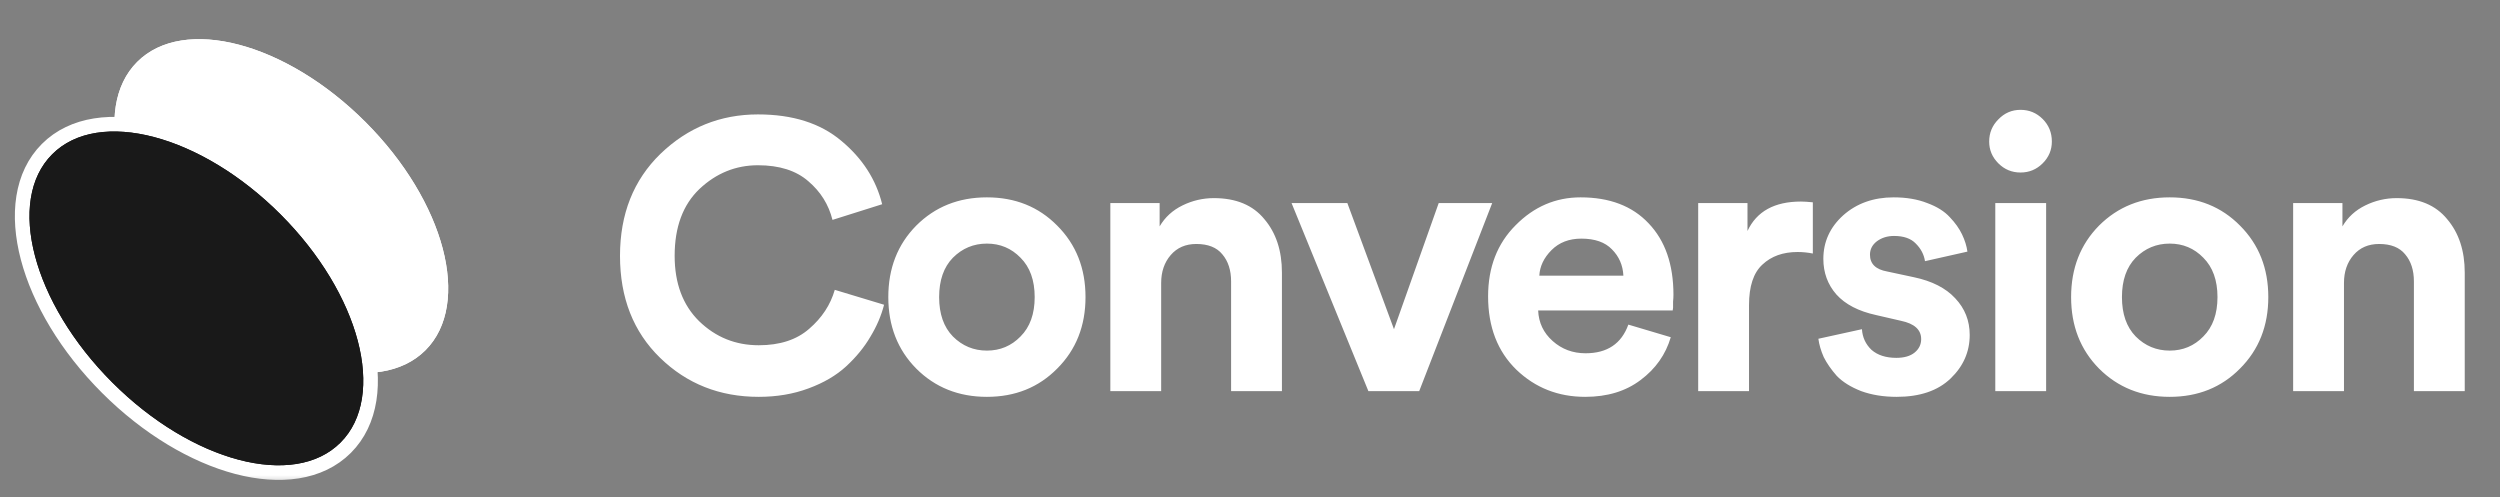
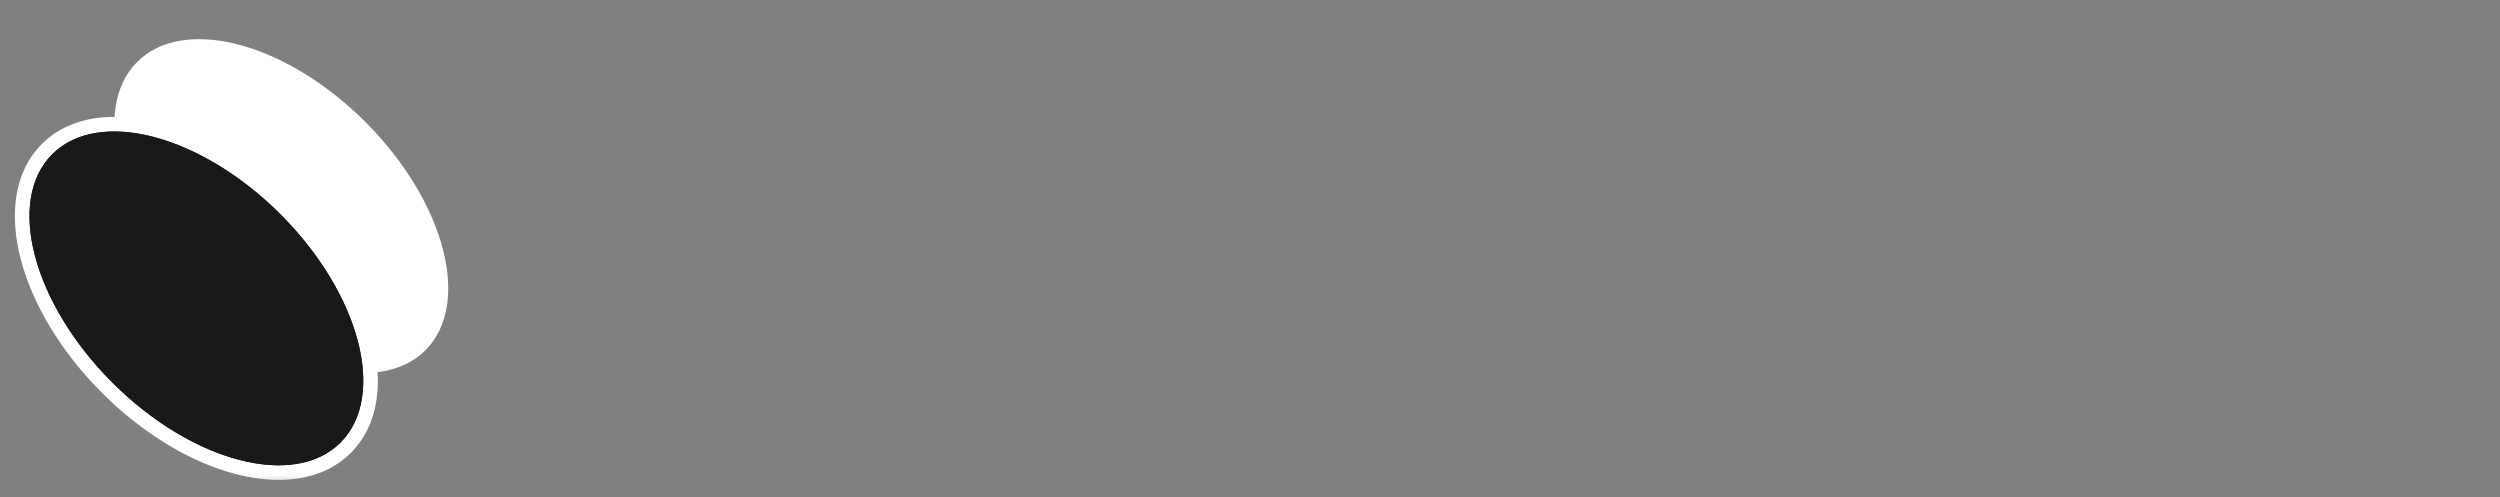
<svg xmlns="http://www.w3.org/2000/svg" width="171" height="34" viewBox="0 0 171 34" fill="none">
  <rect x="0" y="0" width="171" height="34" fill="#808080" stroke="none" />
  <mask id="mask0_670_478" style="mask-type:alpha" maskUnits="userSpaceOnUse" x="0" y="0" width="33" height="34">
    <rect y="0.662" width="32.675" height="32.675" fill="#D9D9D9" />
  </mask>
  <g mask="url(#mask0_670_478)">
    <path d="M24.994 8.344C30.439 13.789 32.279 20.778 29.102 23.955C25.926 27.131 18.936 25.292 13.491 19.847C8.046 14.401 6.207 7.412 9.383 4.236C12.559 1.059 19.549 2.898 24.994 8.344Z" fill="white" />
-     <path fill-rule="evenodd" clip-rule="evenodd" d="M29.157 17.296C28.475 14.703 26.776 11.769 24.172 9.165C21.569 6.562 18.635 4.863 16.042 4.18C13.417 3.489 11.379 3.883 10.205 5.057C9.03 6.232 8.637 8.27 9.328 10.895C10.01 13.488 11.709 16.422 14.313 19.025C16.916 21.628 19.85 23.328 22.443 24.01C25.068 24.701 27.106 24.308 28.28 23.133C29.455 21.959 29.848 19.921 29.157 17.296ZM29.102 23.955C32.279 20.778 30.439 13.789 24.994 8.344C19.549 2.898 12.559 1.059 9.383 4.236C6.207 7.412 8.046 14.401 13.491 19.847C18.936 25.292 25.926 27.131 29.102 23.955Z" fill="white" />
    <path d="M23.646 30.623C25.412 28.857 25.721 26.099 24.955 23.188C24.185 20.263 22.312 17.079 19.538 14.305C16.764 11.531 13.58 9.658 10.655 8.888C7.744 8.122 4.986 8.431 3.22 10.197C1.453 11.963 1.144 14.722 1.91 17.633C2.68 20.558 4.554 23.741 7.328 26.515C10.102 29.289 13.286 31.163 16.21 31.933C19.121 32.699 21.88 32.39 23.646 30.623Z" fill="#191919" stroke="white" />
    <path fill-rule="evenodd" clip-rule="evenodd" d="M23.418 23.593C22.732 20.985 21.025 18.04 18.414 15.429C15.803 12.818 12.858 11.111 10.251 10.425C7.613 9.731 5.544 10.12 4.343 11.321C3.143 12.522 2.753 14.591 3.447 17.228C4.134 19.836 5.841 22.781 8.451 25.392C11.062 28.003 14.007 29.709 16.615 30.396C19.252 31.09 21.322 30.7 22.522 29.5C23.723 28.299 24.112 26.23 23.418 23.593ZM23.292 30.27C26.469 27.094 24.629 20.104 19.184 14.659C13.739 9.214 6.75 7.374 3.573 10.551C0.397 13.727 2.236 20.716 7.681 26.162C13.127 31.607 20.116 33.446 23.292 30.27Z" fill="#191919" />
  </g>
-   <path d="M51.897 27.144C49.231 27.144 46.983 26.255 45.153 24.477C43.323 22.7 42.408 20.373 42.408 17.498C42.408 14.64 43.332 12.314 45.179 10.519C47.044 8.724 49.265 7.826 51.845 7.826C54.215 7.826 56.114 8.427 57.543 9.63C58.99 10.832 59.922 12.279 60.34 13.969L56.942 15.041C56.681 13.995 56.132 13.115 55.295 12.401C54.459 11.669 53.308 11.303 51.845 11.303C50.328 11.303 48.995 11.843 47.845 12.924C46.712 14.004 46.146 15.529 46.146 17.498C46.146 19.38 46.704 20.87 47.819 21.968C48.952 23.066 50.311 23.615 51.897 23.615C53.343 23.615 54.493 23.24 55.347 22.491C56.219 21.741 56.803 20.853 57.099 19.825L60.471 20.844C60.279 21.593 59.965 22.325 59.53 23.04C59.112 23.754 58.563 24.425 57.883 25.053C57.203 25.68 56.341 26.185 55.295 26.569C54.267 26.952 53.134 27.144 51.897 27.144ZM65.178 23.014C65.823 23.659 66.598 23.981 67.504 23.981C68.411 23.981 69.177 23.659 69.805 23.014C70.45 22.369 70.772 21.471 70.772 20.321C70.772 19.171 70.45 18.274 69.805 17.629C69.177 16.984 68.411 16.662 67.504 16.662C66.598 16.662 65.823 16.984 65.178 17.629C64.55 18.274 64.237 19.171 64.237 20.321C64.237 21.471 64.55 22.369 65.178 23.014ZM62.669 15.433C63.958 14.143 65.57 13.499 67.504 13.499C69.439 13.499 71.042 14.143 72.314 15.433C73.604 16.723 74.249 18.352 74.249 20.321C74.249 22.291 73.604 23.92 72.314 25.209C71.042 26.499 69.439 27.144 67.504 27.144C65.57 27.144 63.958 26.499 62.669 25.209C61.396 23.92 60.76 22.291 60.76 20.321C60.76 18.352 61.396 16.723 62.669 15.433ZM79.424 19.354V26.752H75.947V13.891H79.319V15.485C79.685 14.858 80.208 14.379 80.888 14.048C81.567 13.716 82.282 13.551 83.031 13.551C84.547 13.551 85.698 14.03 86.482 14.989C87.283 15.93 87.684 17.15 87.684 18.648V26.752H84.207V19.25C84.207 18.483 84.007 17.864 83.606 17.393C83.223 16.923 82.63 16.688 81.829 16.688C81.097 16.688 80.513 16.94 80.077 17.446C79.642 17.951 79.424 18.587 79.424 19.354ZM102.066 13.891L97.074 26.752H93.597L88.343 13.891H92.159L95.348 22.517L98.407 13.891H102.066ZM105.289 18.857H111.04C111.005 18.143 110.743 17.542 110.255 17.054C109.785 16.566 109.088 16.322 108.164 16.322C107.328 16.322 106.648 16.583 106.125 17.106C105.602 17.629 105.324 18.213 105.289 18.857ZM111.379 22.203L114.281 23.066C113.932 24.251 113.244 25.227 112.216 25.994C111.205 26.76 109.942 27.144 108.426 27.144C106.578 27.144 105.01 26.525 103.72 25.288C102.431 24.033 101.786 22.36 101.786 20.269C101.786 18.282 102.413 16.662 103.668 15.407C104.923 14.135 106.404 13.499 108.112 13.499C110.098 13.499 111.649 14.091 112.765 15.276C113.898 16.461 114.464 18.091 114.464 20.164C114.464 20.304 114.455 20.461 114.438 20.635C114.438 20.809 114.438 20.949 114.438 21.053L114.412 21.236H105.21C105.245 22.073 105.576 22.77 106.204 23.327C106.831 23.885 107.58 24.164 108.452 24.164C109.933 24.164 110.909 23.51 111.379 22.203ZM123.998 13.838V17.341C123.65 17.272 123.301 17.237 122.952 17.237C121.959 17.237 121.158 17.524 120.548 18.099C119.938 18.657 119.633 19.581 119.633 20.87V26.752H116.156V13.891H119.528V15.799C120.155 14.457 121.375 13.786 123.188 13.786C123.379 13.786 123.65 13.804 123.998 13.838ZM124.377 23.171L127.357 22.517C127.392 23.075 127.609 23.545 128.01 23.929C128.428 24.294 128.995 24.477 129.709 24.477C130.25 24.477 130.668 24.355 130.964 24.112C131.26 23.868 131.408 23.563 131.408 23.197C131.408 22.552 130.947 22.134 130.023 21.942L128.324 21.55C127.121 21.288 126.215 20.818 125.605 20.138C125.013 19.459 124.717 18.648 124.717 17.707C124.717 16.54 125.17 15.546 126.076 14.727C126.999 13.908 128.15 13.499 129.526 13.499C130.398 13.499 131.164 13.629 131.827 13.891C132.489 14.135 133.003 14.457 133.369 14.858C133.735 15.241 134.014 15.633 134.205 16.034C134.397 16.435 134.519 16.827 134.571 17.211L131.67 17.864C131.6 17.411 131.391 17.01 131.042 16.662C130.711 16.313 130.215 16.139 129.552 16.139C129.099 16.139 128.707 16.261 128.376 16.505C128.062 16.749 127.906 17.054 127.906 17.42C127.906 18.047 128.298 18.43 129.082 18.57L130.912 18.962C132.149 19.223 133.09 19.703 133.735 20.4C134.397 21.097 134.728 21.933 134.728 22.909C134.728 24.059 134.293 25.053 133.421 25.889C132.55 26.726 131.321 27.144 129.735 27.144C128.829 27.144 128.019 27.013 127.304 26.752C126.59 26.473 126.032 26.124 125.631 25.706C125.248 25.27 124.952 24.843 124.743 24.425C124.551 23.99 124.429 23.571 124.377 23.171ZM139.955 26.752H136.478V13.891H139.955V26.752ZM136.06 9.682C136.06 9.09 136.269 8.584 136.687 8.166C137.105 7.73 137.611 7.513 138.203 7.513C138.796 7.513 139.301 7.722 139.719 8.14C140.138 8.558 140.347 9.072 140.347 9.682C140.347 10.257 140.138 10.754 139.719 11.172C139.301 11.59 138.796 11.8 138.203 11.8C137.611 11.8 137.105 11.59 136.687 11.172C136.269 10.754 136.06 10.257 136.06 9.682ZM146.082 23.014C146.726 23.659 147.502 23.981 148.408 23.981C149.314 23.981 150.081 23.659 150.708 23.014C151.353 22.369 151.676 21.471 151.676 20.321C151.676 19.171 151.353 18.274 150.708 17.629C150.081 16.984 149.314 16.662 148.408 16.662C147.502 16.662 146.726 16.984 146.082 17.629C145.454 18.274 145.141 19.171 145.141 20.321C145.141 21.471 145.454 22.369 146.082 23.014ZM143.572 15.433C144.862 14.143 146.474 13.499 148.408 13.499C150.342 13.499 151.946 14.143 153.218 15.433C154.507 16.723 155.152 18.352 155.152 20.321C155.152 22.291 154.507 23.92 153.218 25.209C151.946 26.499 150.342 27.144 148.408 27.144C146.474 27.144 144.862 26.499 143.572 25.209C142.3 23.92 141.664 22.291 141.664 20.321C141.664 18.352 142.3 16.723 143.572 15.433ZM160.328 19.354V26.752H156.851V13.891H160.223V15.485C160.589 14.858 161.112 14.379 161.791 14.048C162.471 13.716 163.186 13.551 163.935 13.551C165.451 13.551 166.601 14.03 167.385 14.989C168.187 15.93 168.588 17.15 168.588 18.648V26.752H165.111V19.25C165.111 18.483 164.911 17.864 164.51 17.393C164.127 16.923 163.534 16.688 162.732 16.688C162.001 16.688 161.417 16.94 160.981 17.446C160.545 17.951 160.328 18.587 160.328 19.354Z" fill="white" />
</svg>